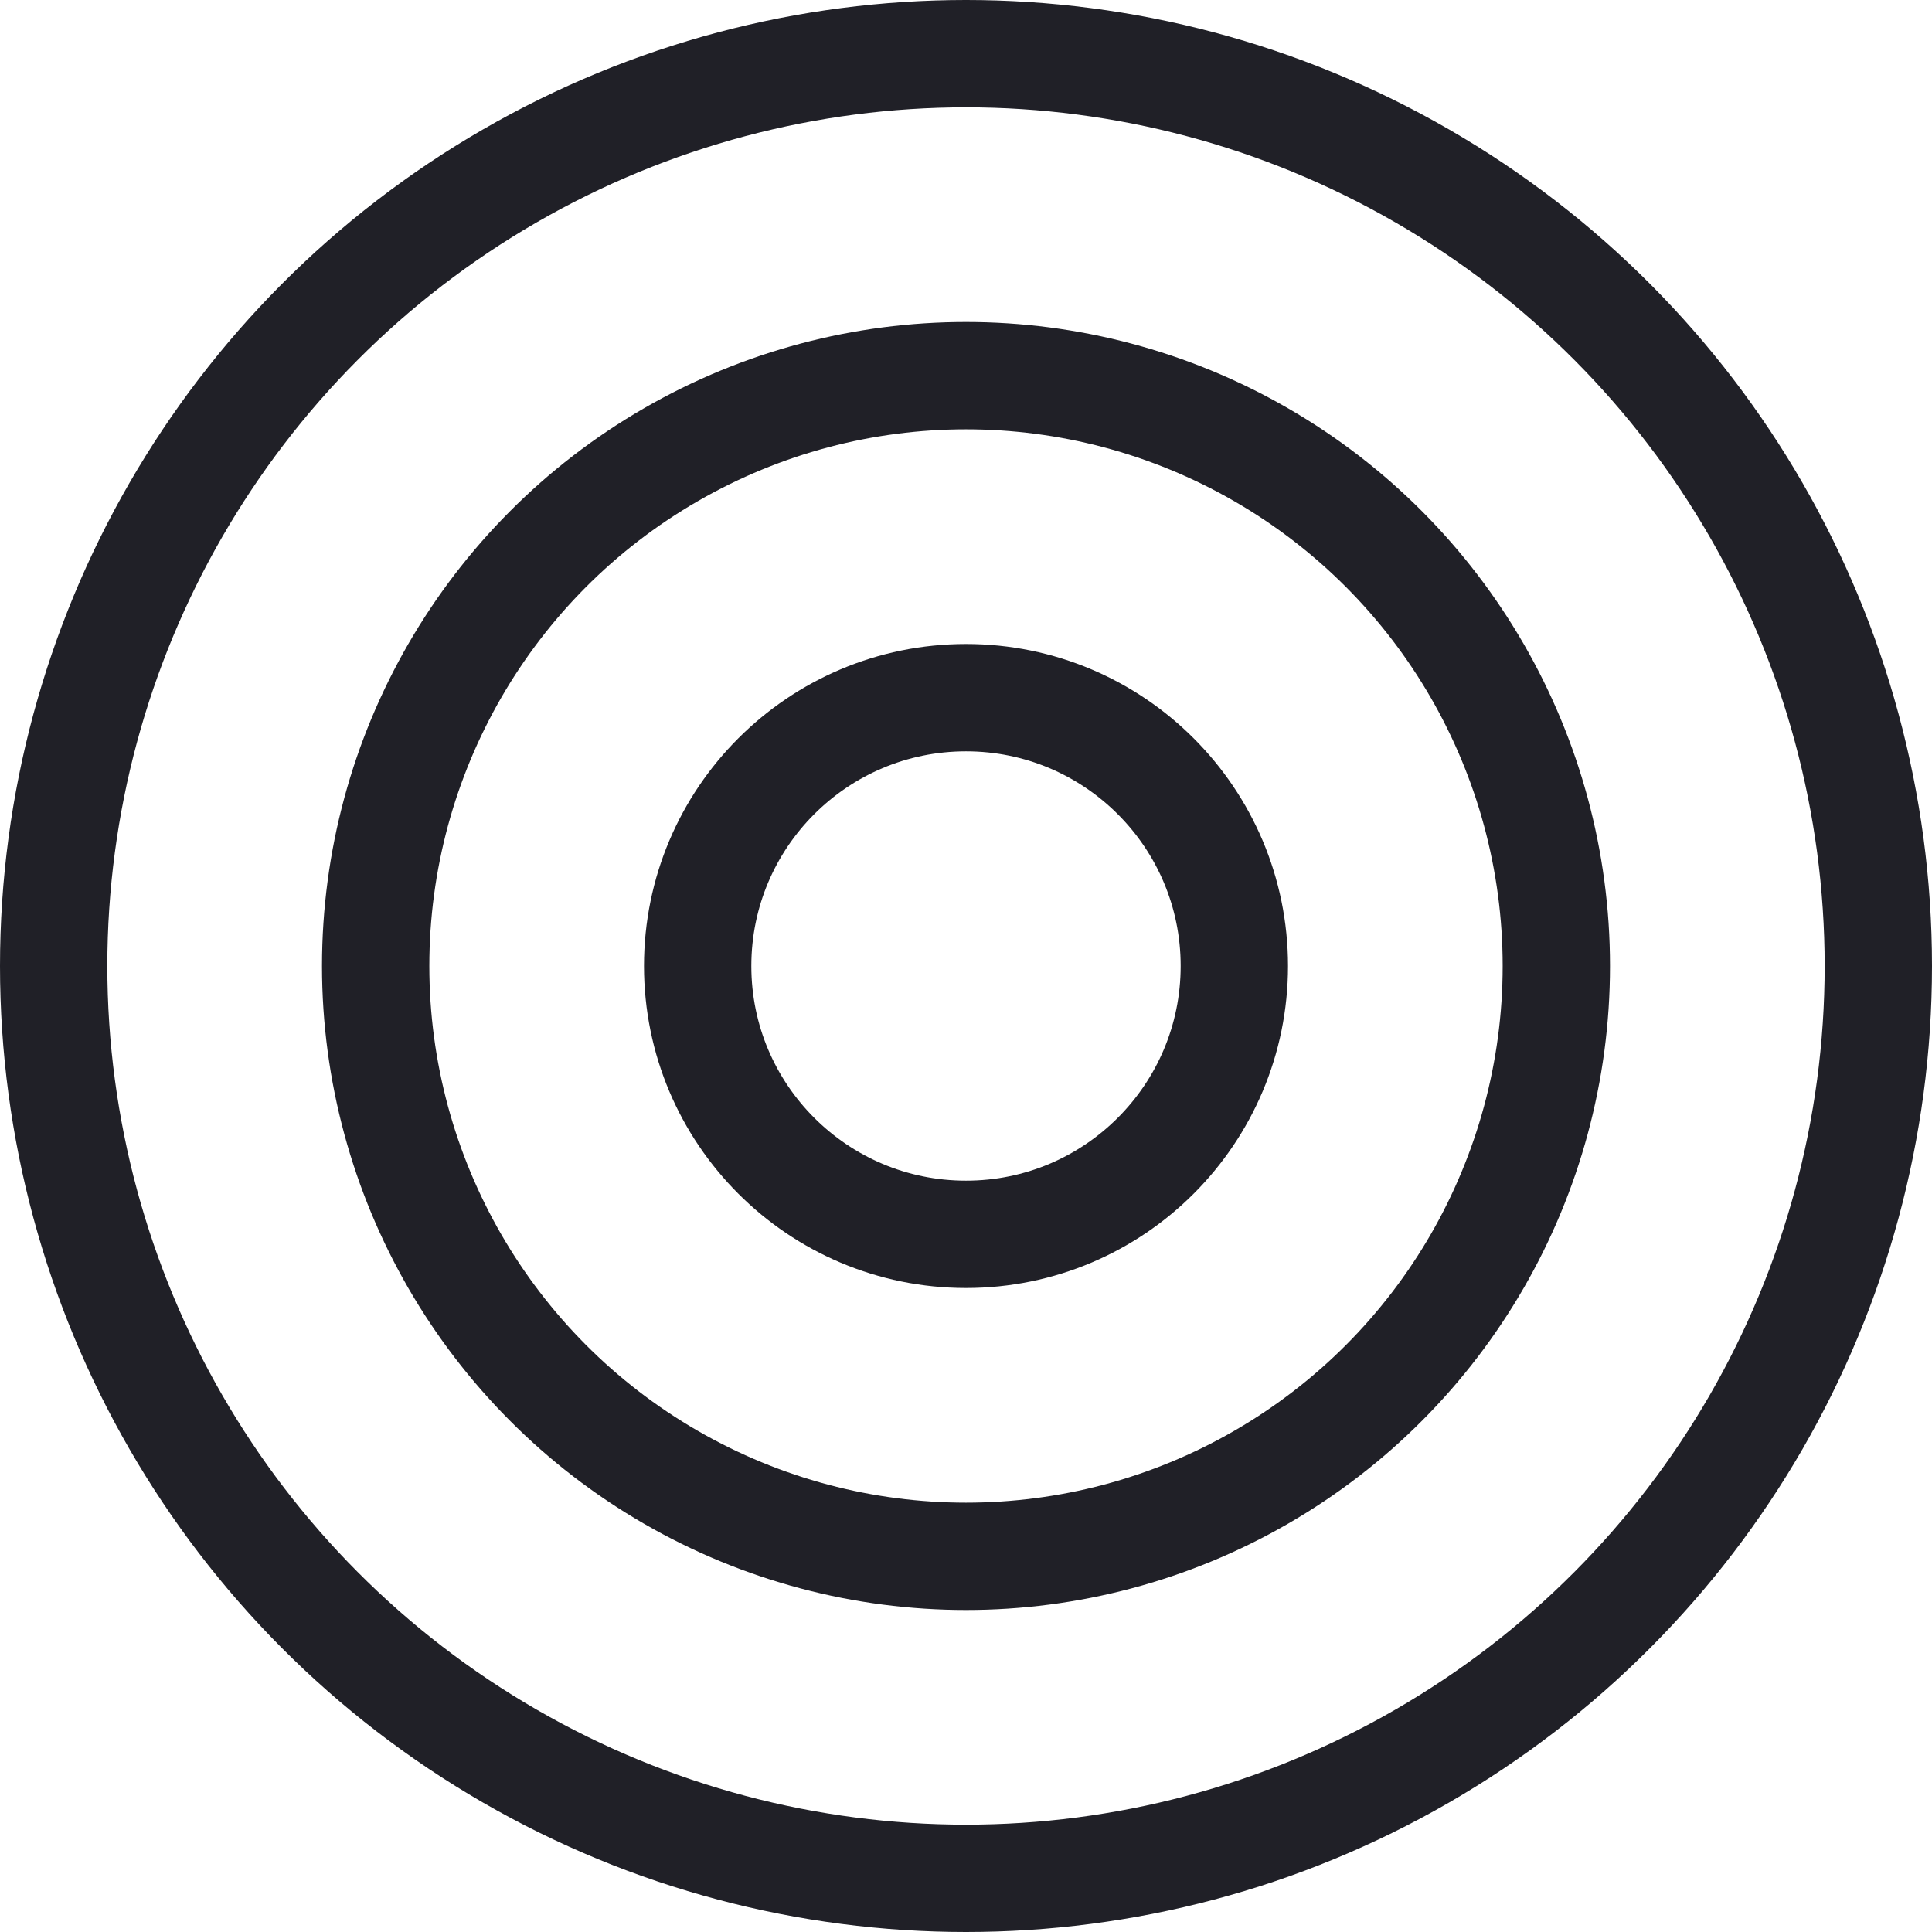
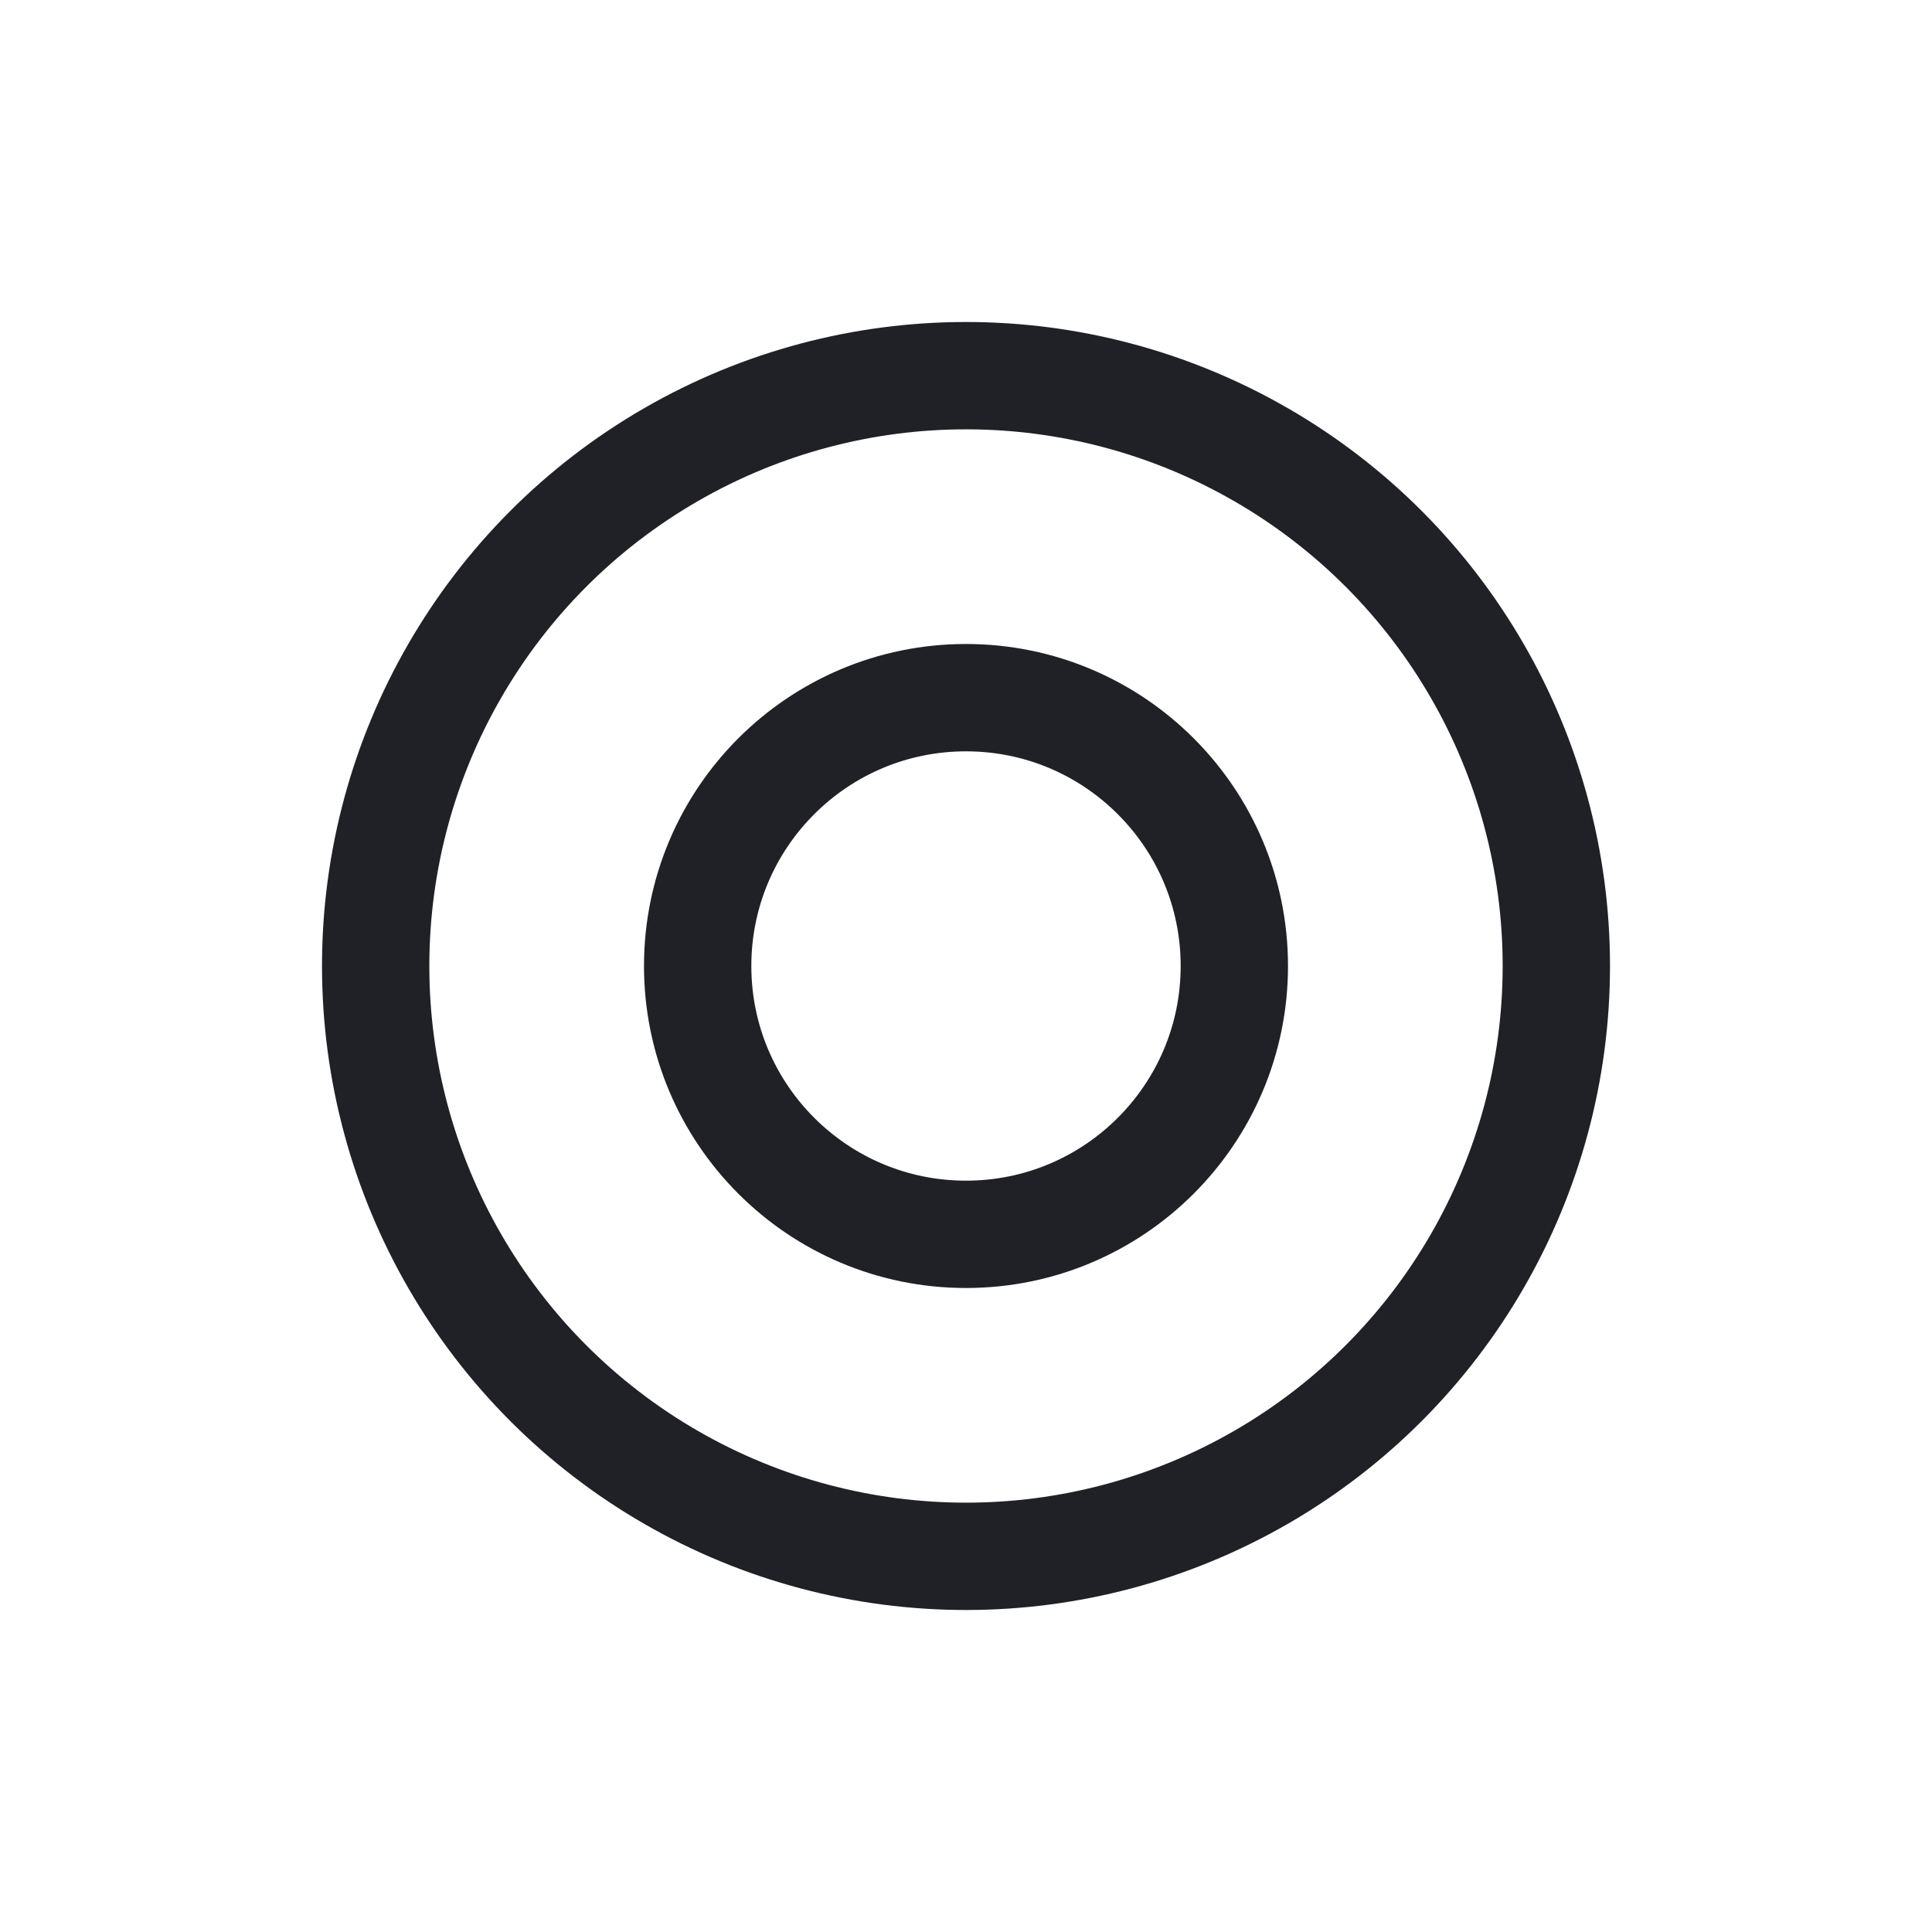
<svg xmlns="http://www.w3.org/2000/svg" width="18" height="18" viewBox="0 0 18 18">
  <g id="Group_11069" data-name="Group 11069" transform="translate(-17368 9601)">
    <g id="Ellipse_52" data-name="Ellipse 52" transform="translate(17374 -9595)" fill="none" stroke="#202027" stroke-width="1">
-       <circle cx="3" cy="3" r="3" stroke="none" />
      <circle cx="3" cy="3" r="2.5" fill="none" />
    </g>
    <g id="Ellipse_53" data-name="Ellipse 53" transform="translate(17371 -9598)" fill="none" stroke="#202027" stroke-width="1">
-       <circle cx="6" cy="6" r="6" stroke="none" />
      <circle cx="6" cy="6" r="5.5" fill="none" />
    </g>
    <g id="Ellipse_54" data-name="Ellipse 54" transform="translate(17368 -9601)" fill="none" stroke="#202027" stroke-width="1">
-       <circle cx="9" cy="9" r="9" stroke="none" />
-       <circle cx="9" cy="9" r="8.5" fill="none" />
-     </g>
+       </g>
  </g>
</svg>